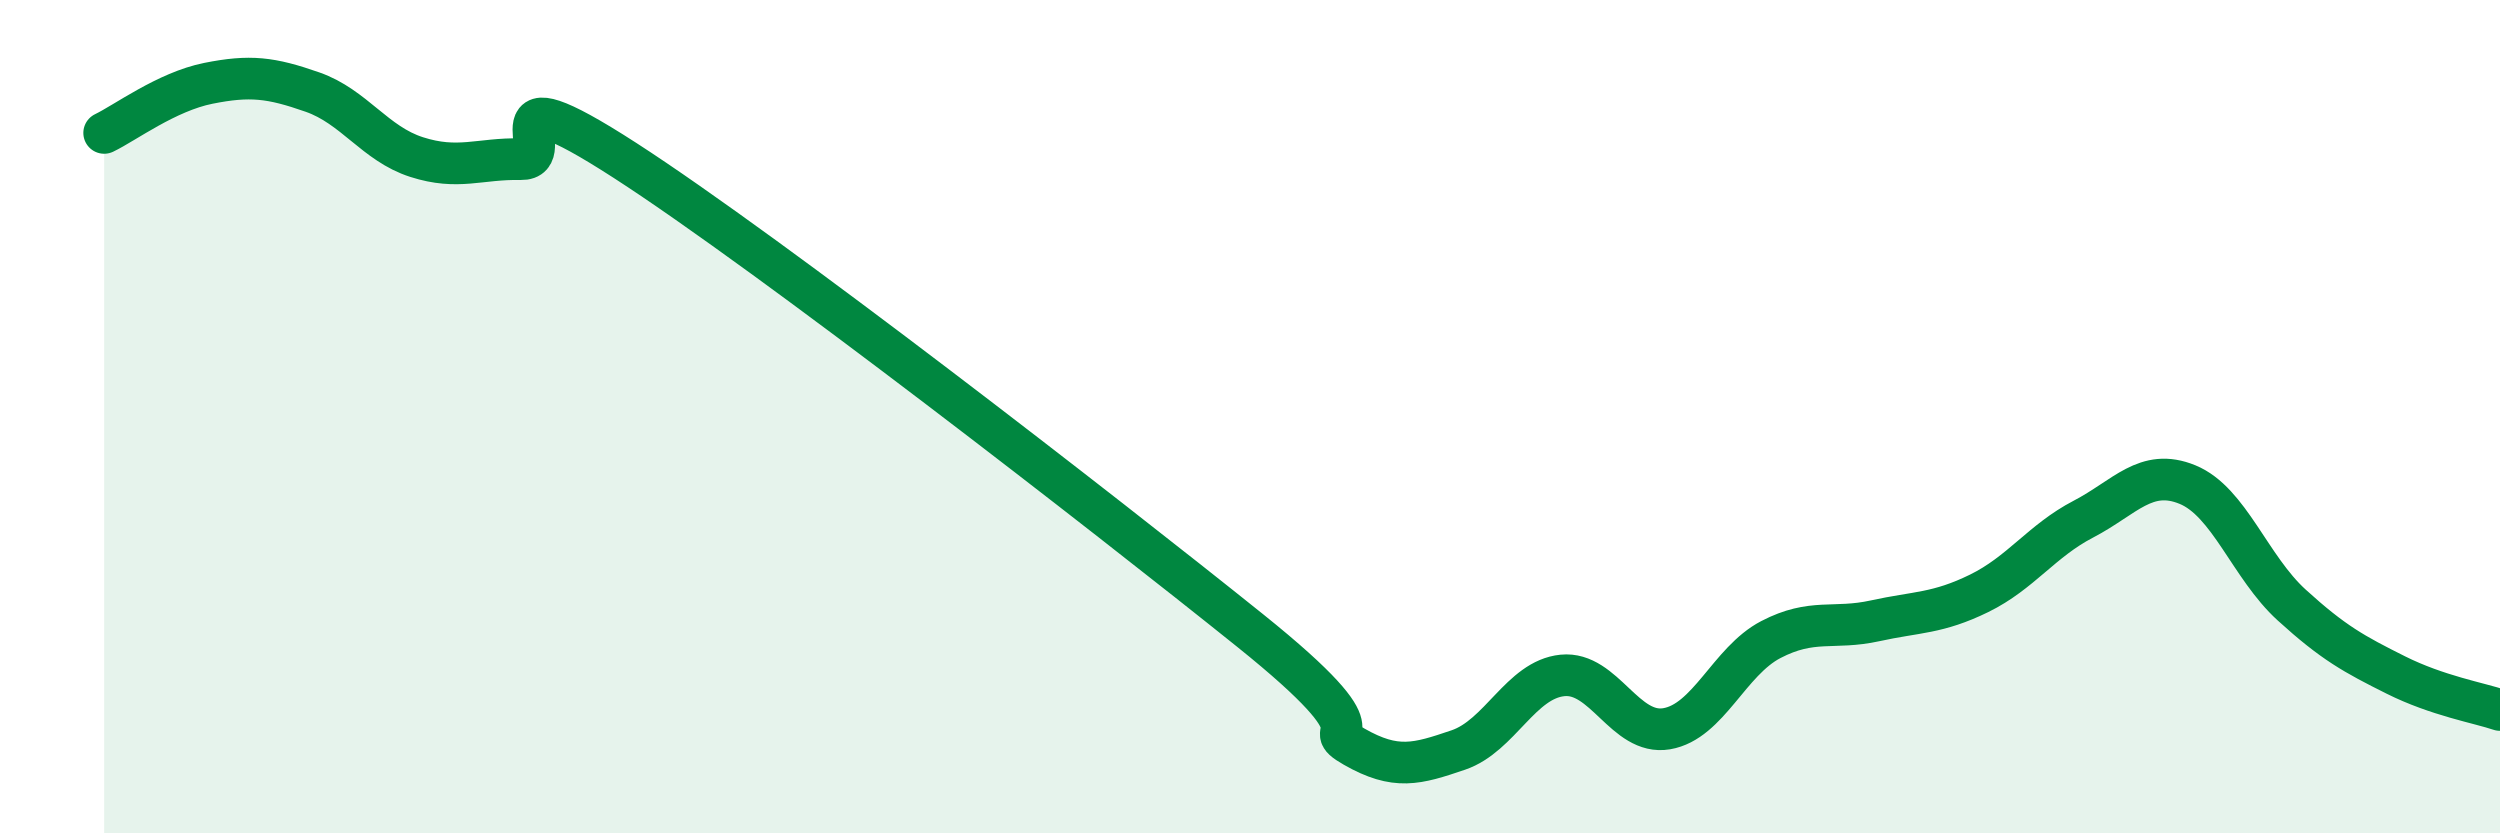
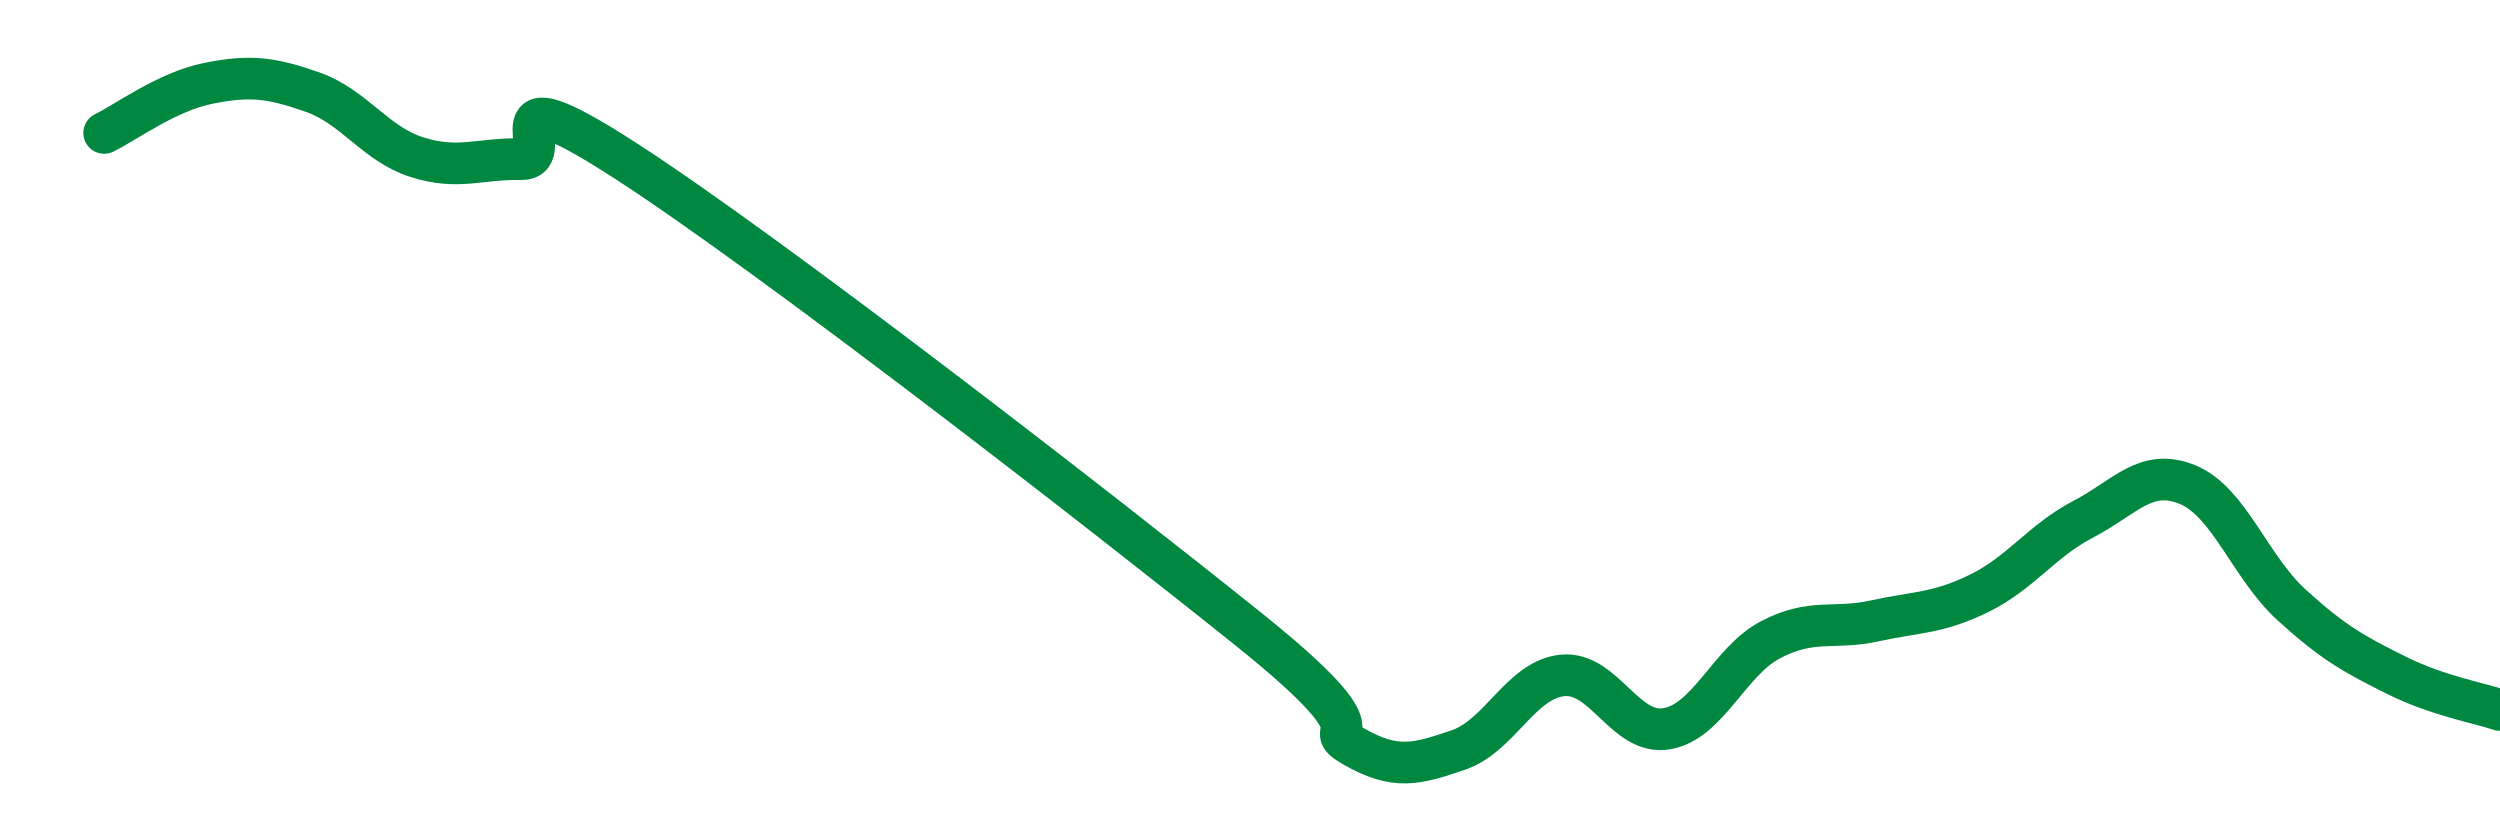
<svg xmlns="http://www.w3.org/2000/svg" width="60" height="20" viewBox="0 0 60 20">
-   <path d="M 2.5,3.19 C 3,2.95 4,2.2 5,2 C 6,1.8 6.5,1.86 7.5,2.21 C 8.5,2.56 9,3.45 10,3.77 C 11,4.09 11.5,3.8 12.5,3.82 C 13.5,3.84 11.5,1.59 15,3.85 C 18.5,6.11 26.5,12.32 30,15.13 C 33.5,17.94 31.5,17.35 32.5,17.92 C 33.5,18.49 34,18.34 35,18 C 36,17.66 36.5,16.31 37.5,16.21 C 38.5,16.11 39,17.66 40,17.49 C 41,17.32 41.5,15.87 42.5,15.35 C 43.5,14.83 44,15.12 45,14.9 C 46,14.68 46.5,14.73 47.5,14.24 C 48.5,13.75 49,12.98 50,12.46 C 51,11.94 51.5,11.22 52.5,11.63 C 53.5,12.04 54,13.61 55,14.52 C 56,15.43 56.5,15.7 57.5,16.2 C 58.5,16.7 59.5,16.87 60,17.04L60 20L2.5 20Z" fill="#008740" opacity="0.1" stroke-linecap="round" stroke-linejoin="round" />
  <path d="M 2.5,3.19 C 3,2.95 4,2.2 5,2 C 6,1.8 6.5,1.86 7.5,2.21 C 8.5,2.56 9,3.45 10,3.77 C 11,4.09 11.5,3.8 12.5,3.82 C 13.5,3.84 11.5,1.59 15,3.85 C 18.5,6.11 26.5,12.32 30,15.13 C 33.5,17.94 31.5,17.35 32.5,17.92 C 33.5,18.49 34,18.34 35,18 C 36,17.66 36.5,16.31 37.5,16.21 C 38.5,16.11 39,17.66 40,17.49 C 41,17.32 41.5,15.87 42.5,15.35 C 43.5,14.83 44,15.12 45,14.9 C 46,14.68 46.5,14.73 47.5,14.24 C 48.5,13.75 49,12.98 50,12.46 C 51,11.94 51.5,11.22 52.5,11.63 C 53.5,12.04 54,13.61 55,14.52 C 56,15.43 56.5,15.7 57.5,16.2 C 58.5,16.7 59.5,16.87 60,17.04" stroke="#008740" stroke-width="1" fill="none" stroke-linecap="round" stroke-linejoin="round" />
</svg>